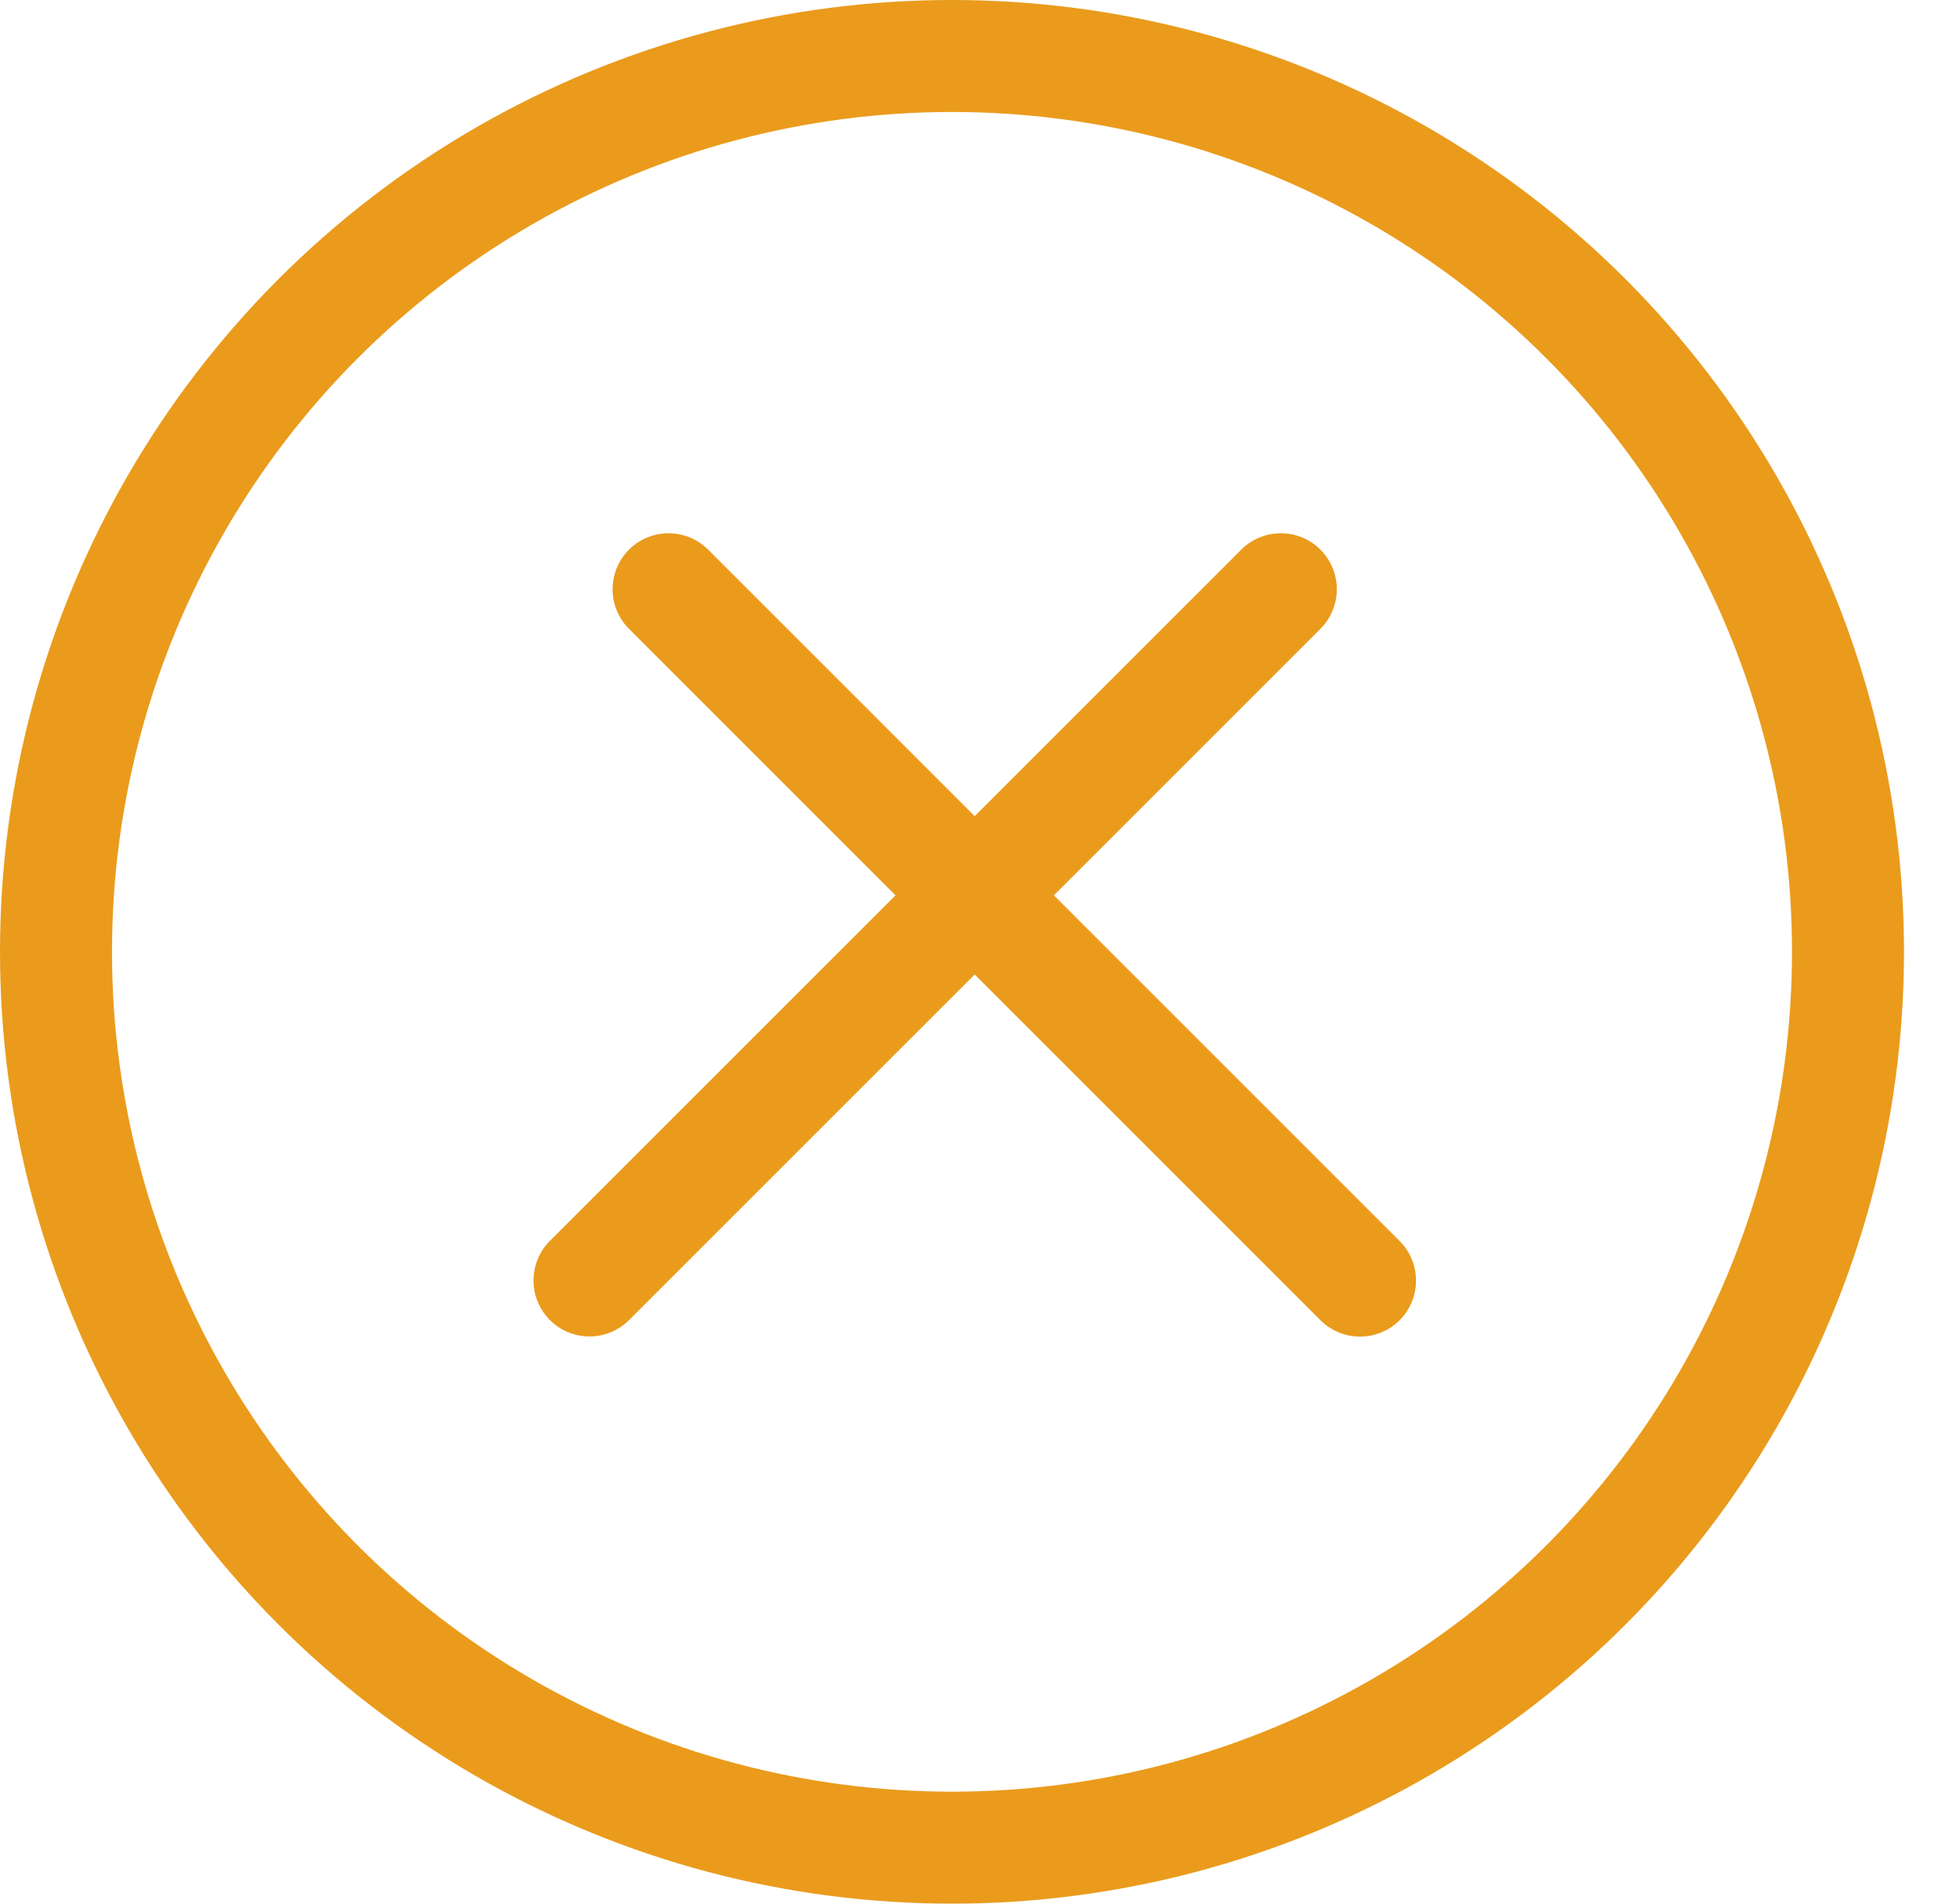
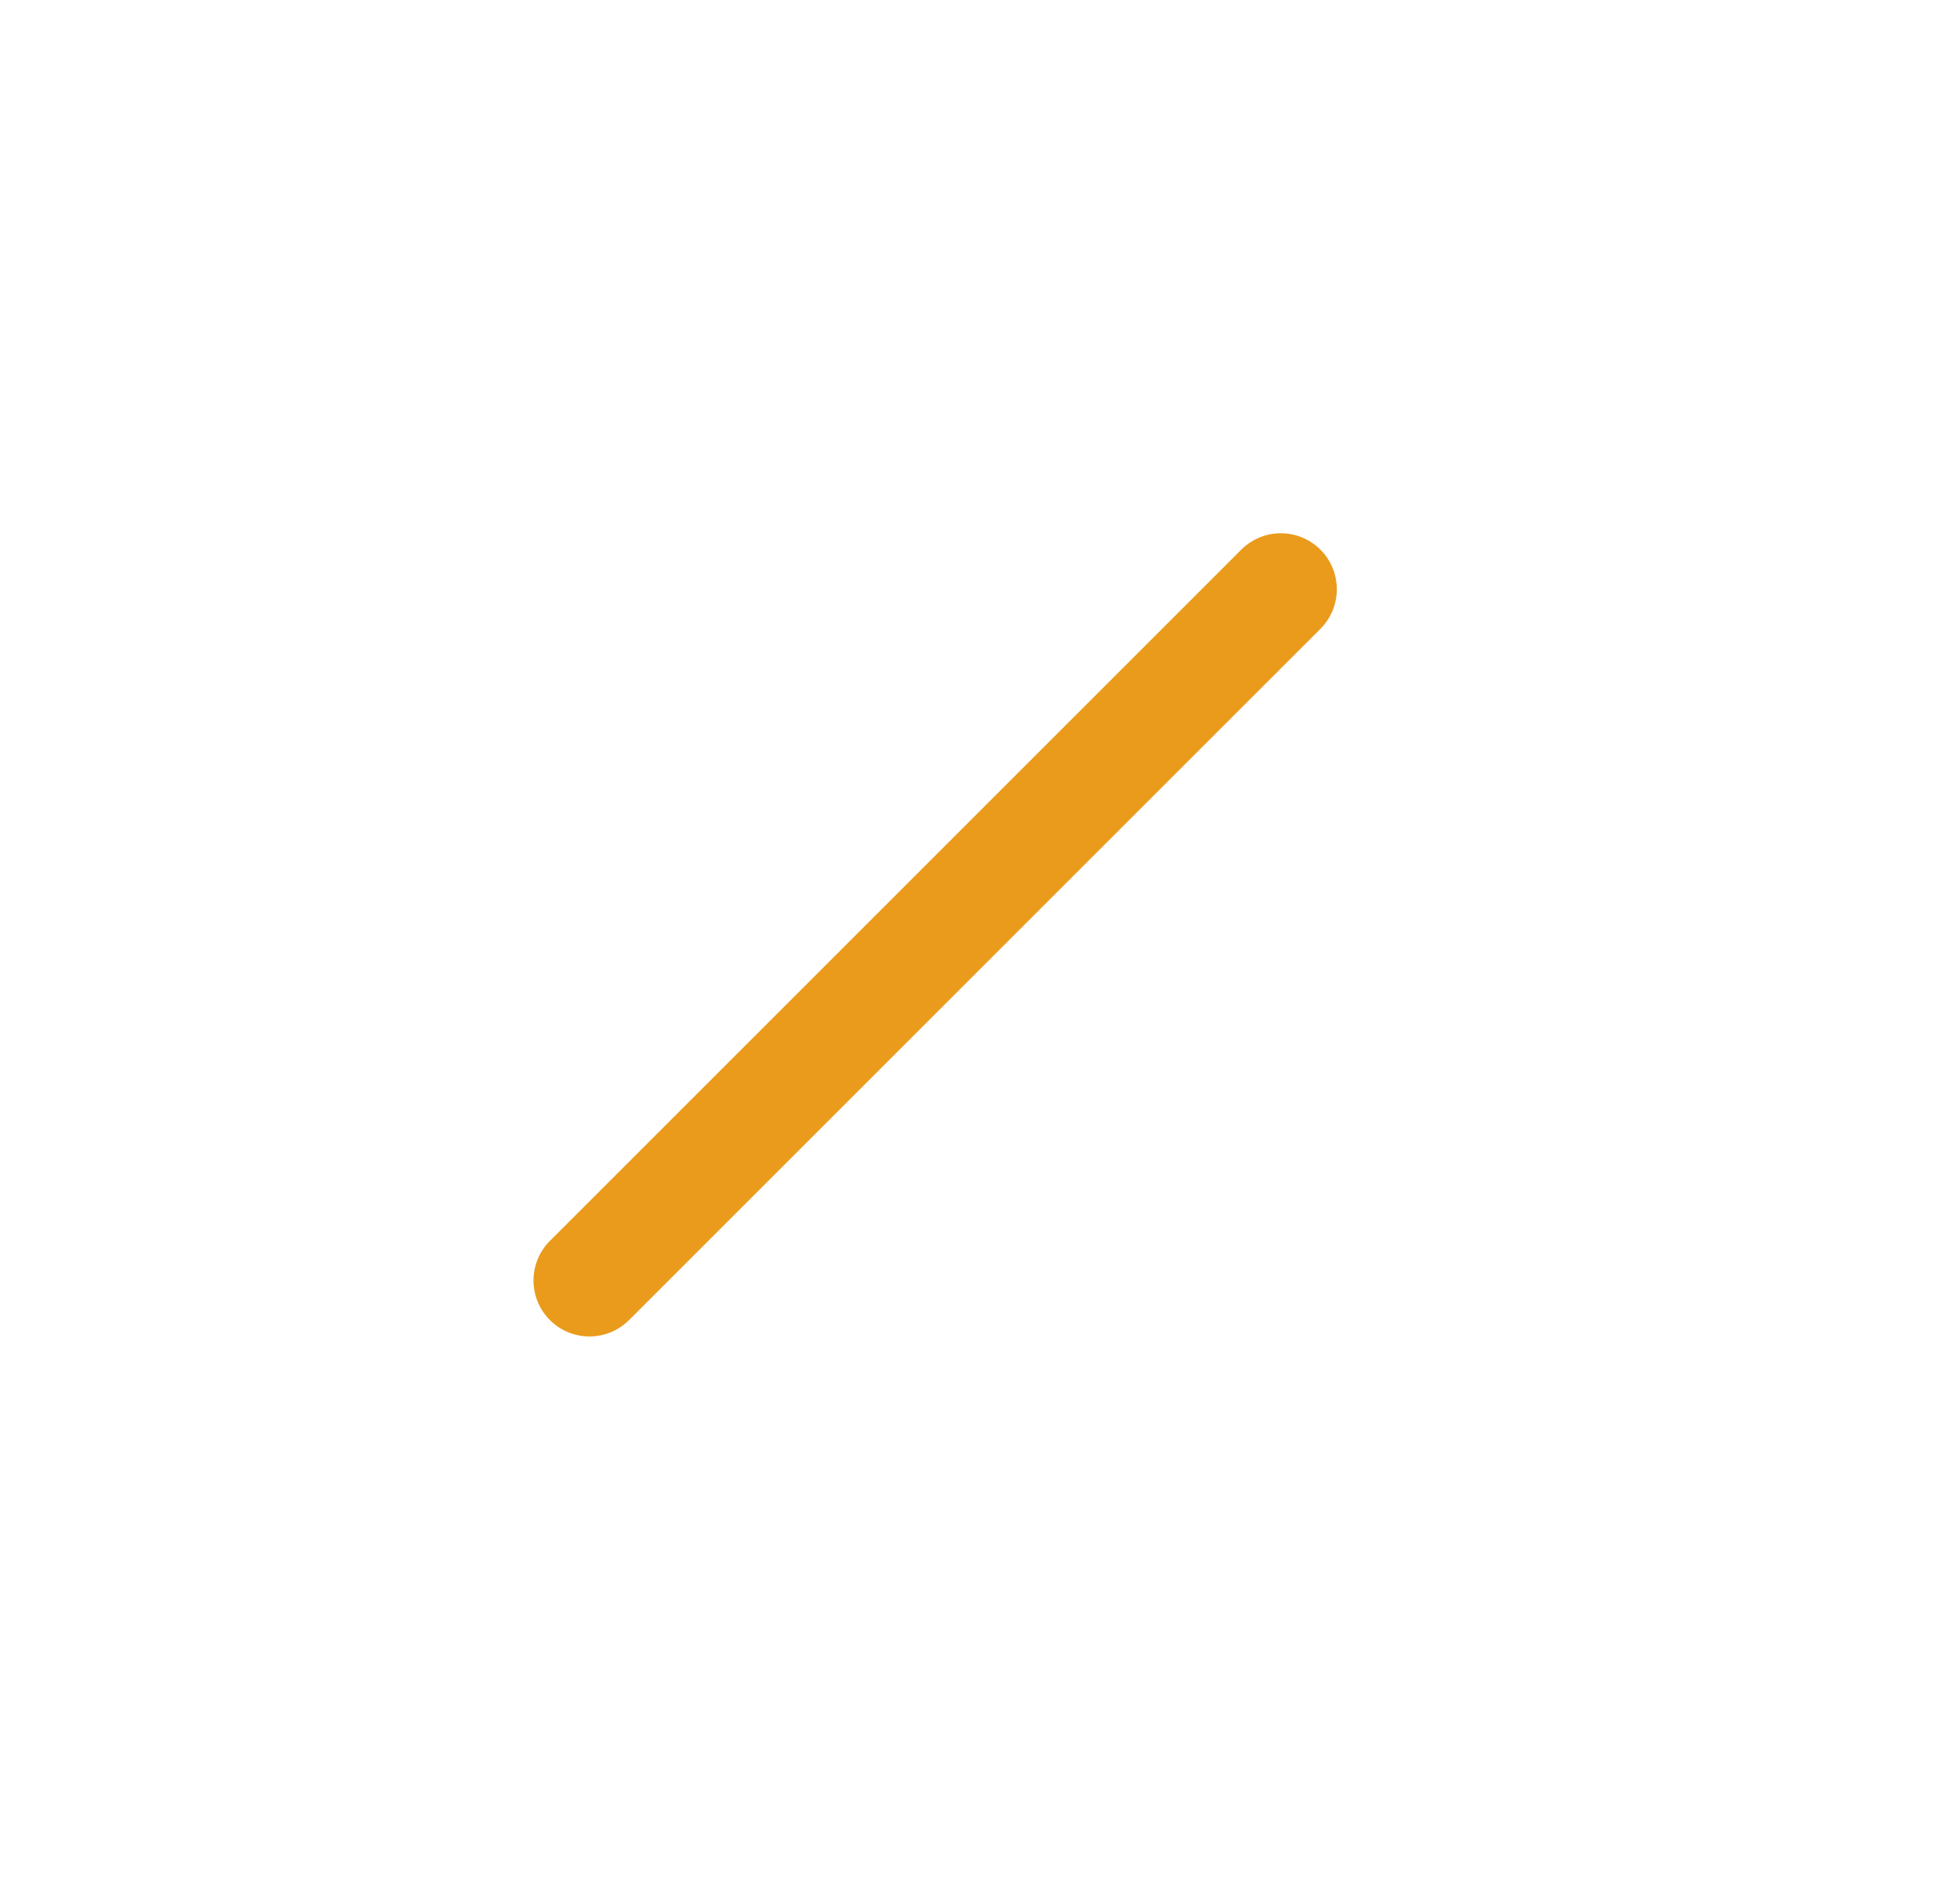
<svg xmlns="http://www.w3.org/2000/svg" width="35" height="34" viewBox="0 0 35 34" fill="none">
-   <line x1="11.939" y1="10.524" x2="24.286" y2="22.872" stroke="#EA9B1C" stroke-width="2" stroke-linecap="round" />
  <line x1="1" y1="-1" x2="18.462" y2="-1" transform="matrix(-0.707 0.707 0.707 0.707 24.286 10.524)" stroke="#EA9B1C" stroke-width="2" stroke-linecap="round" />
-   <circle cx="17" cy="17" r="16" stroke="#EA9B1C" stroke-width="2" />
</svg>